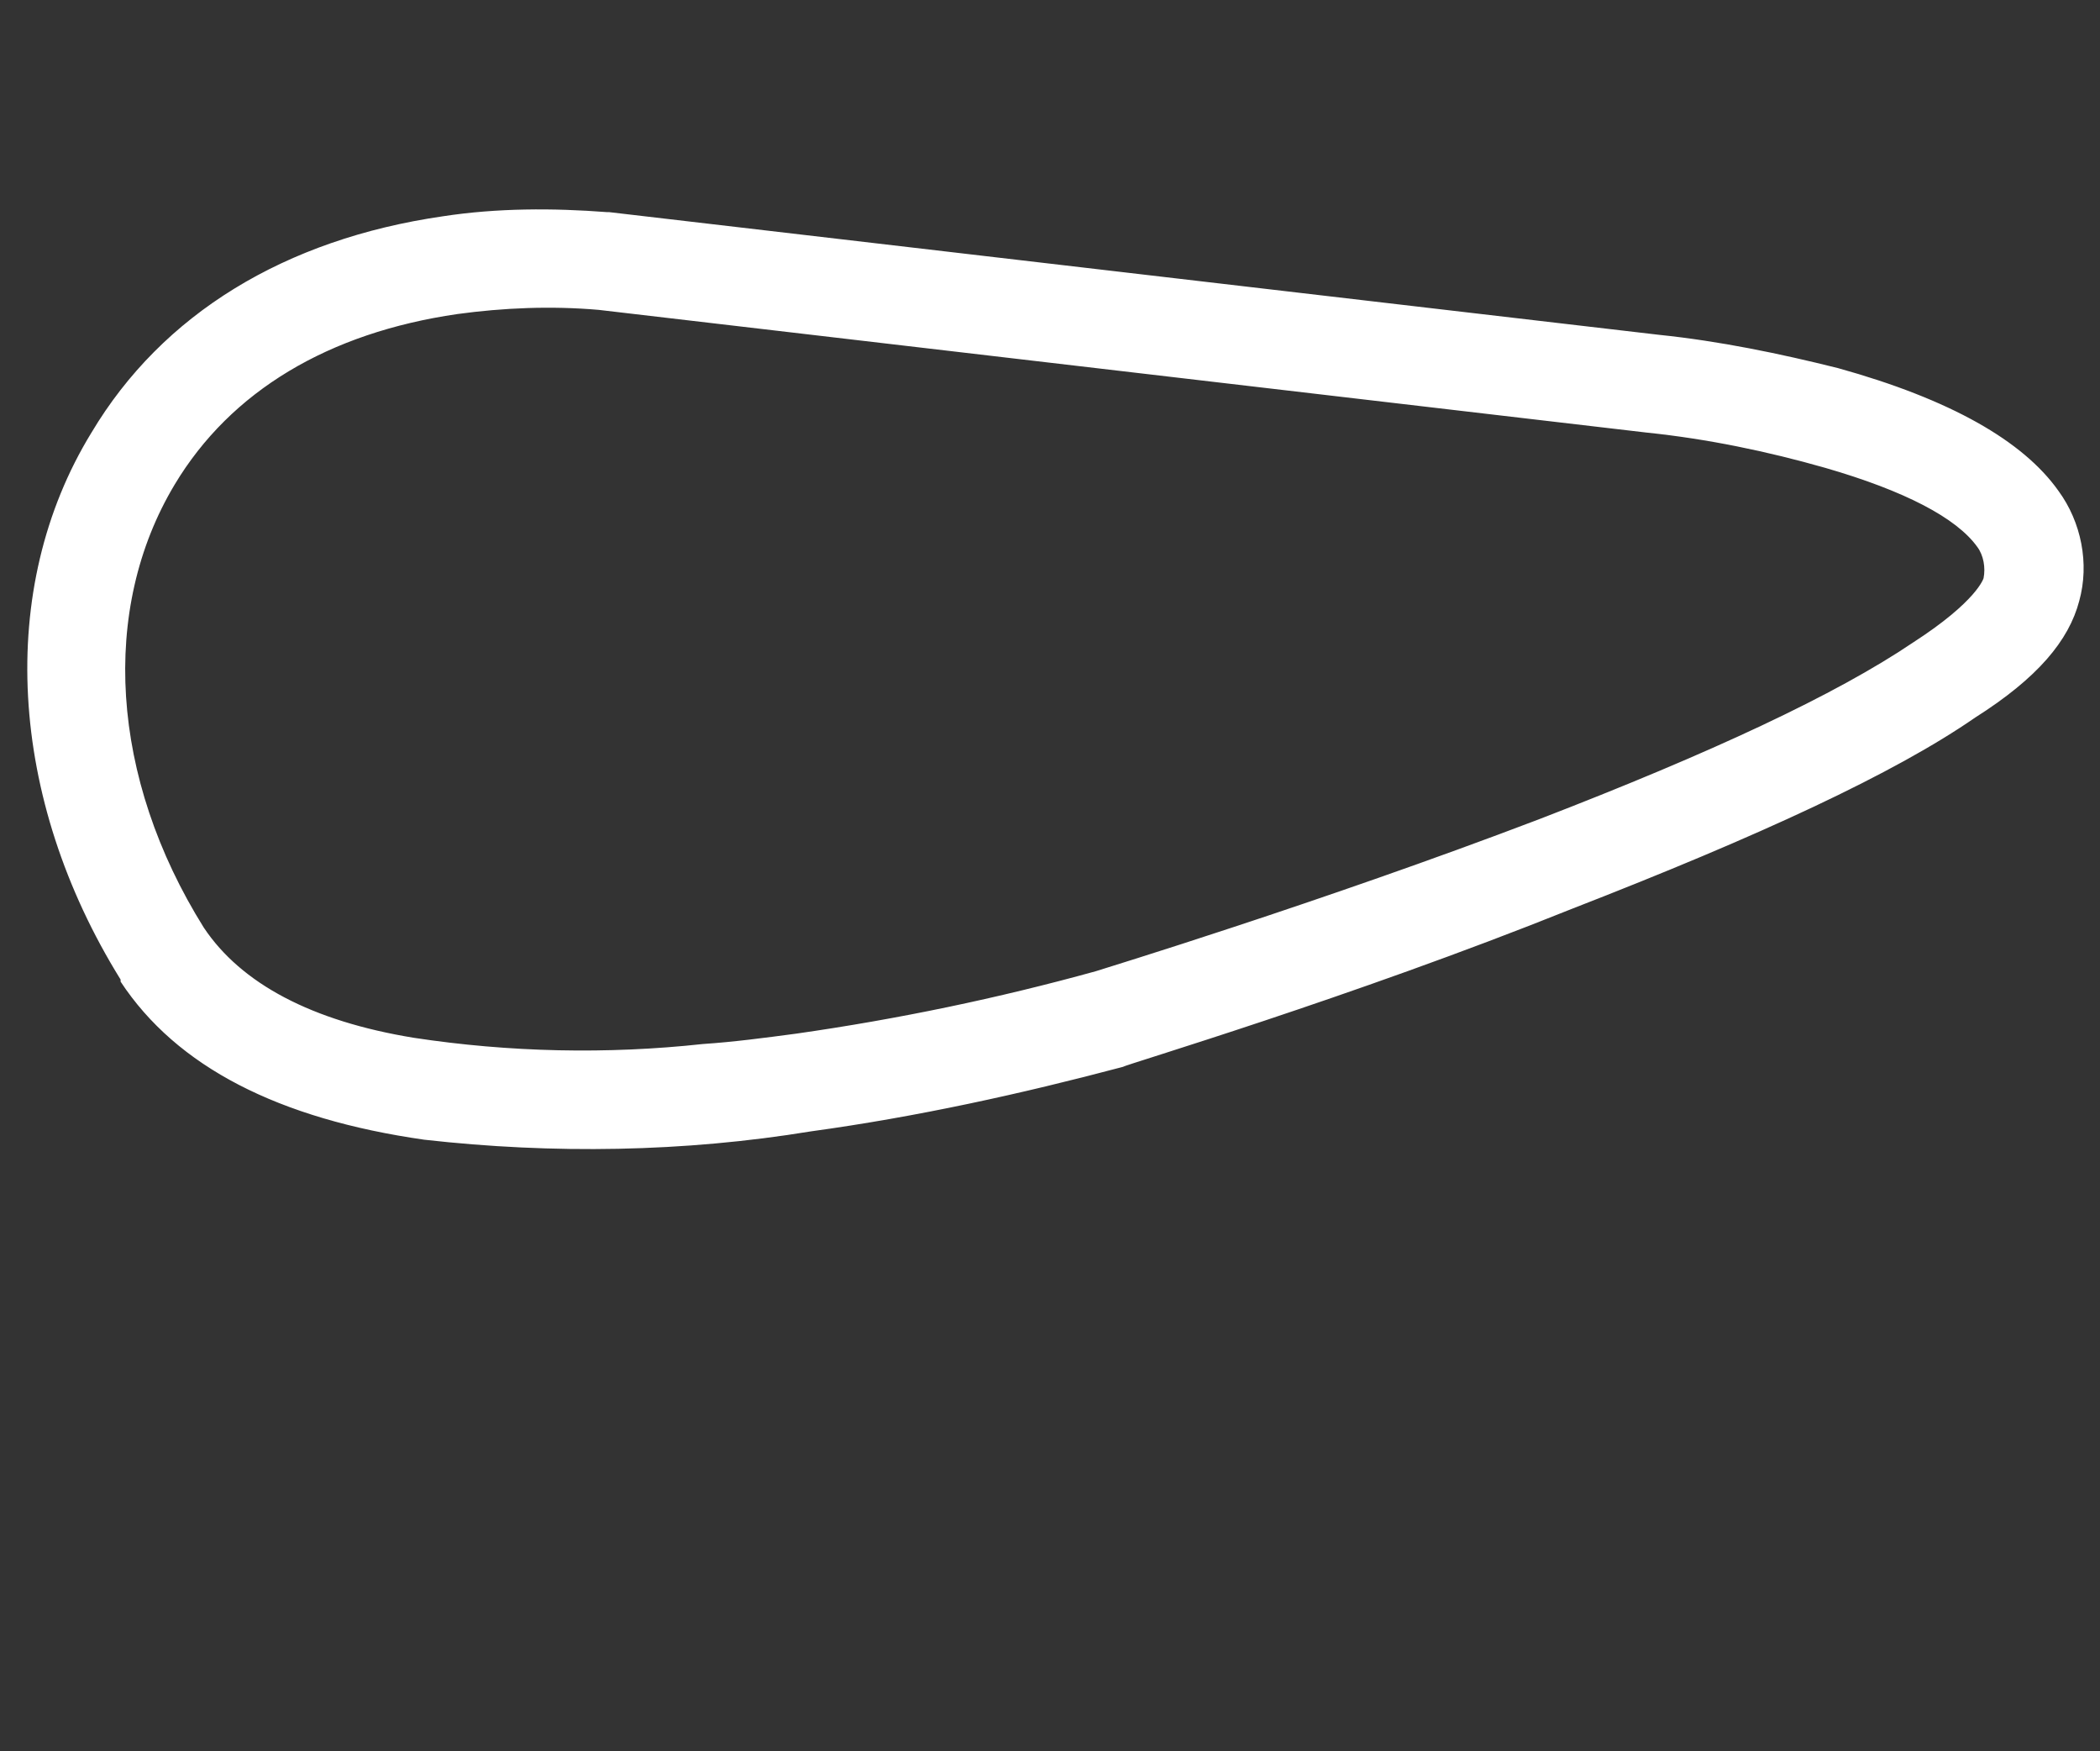
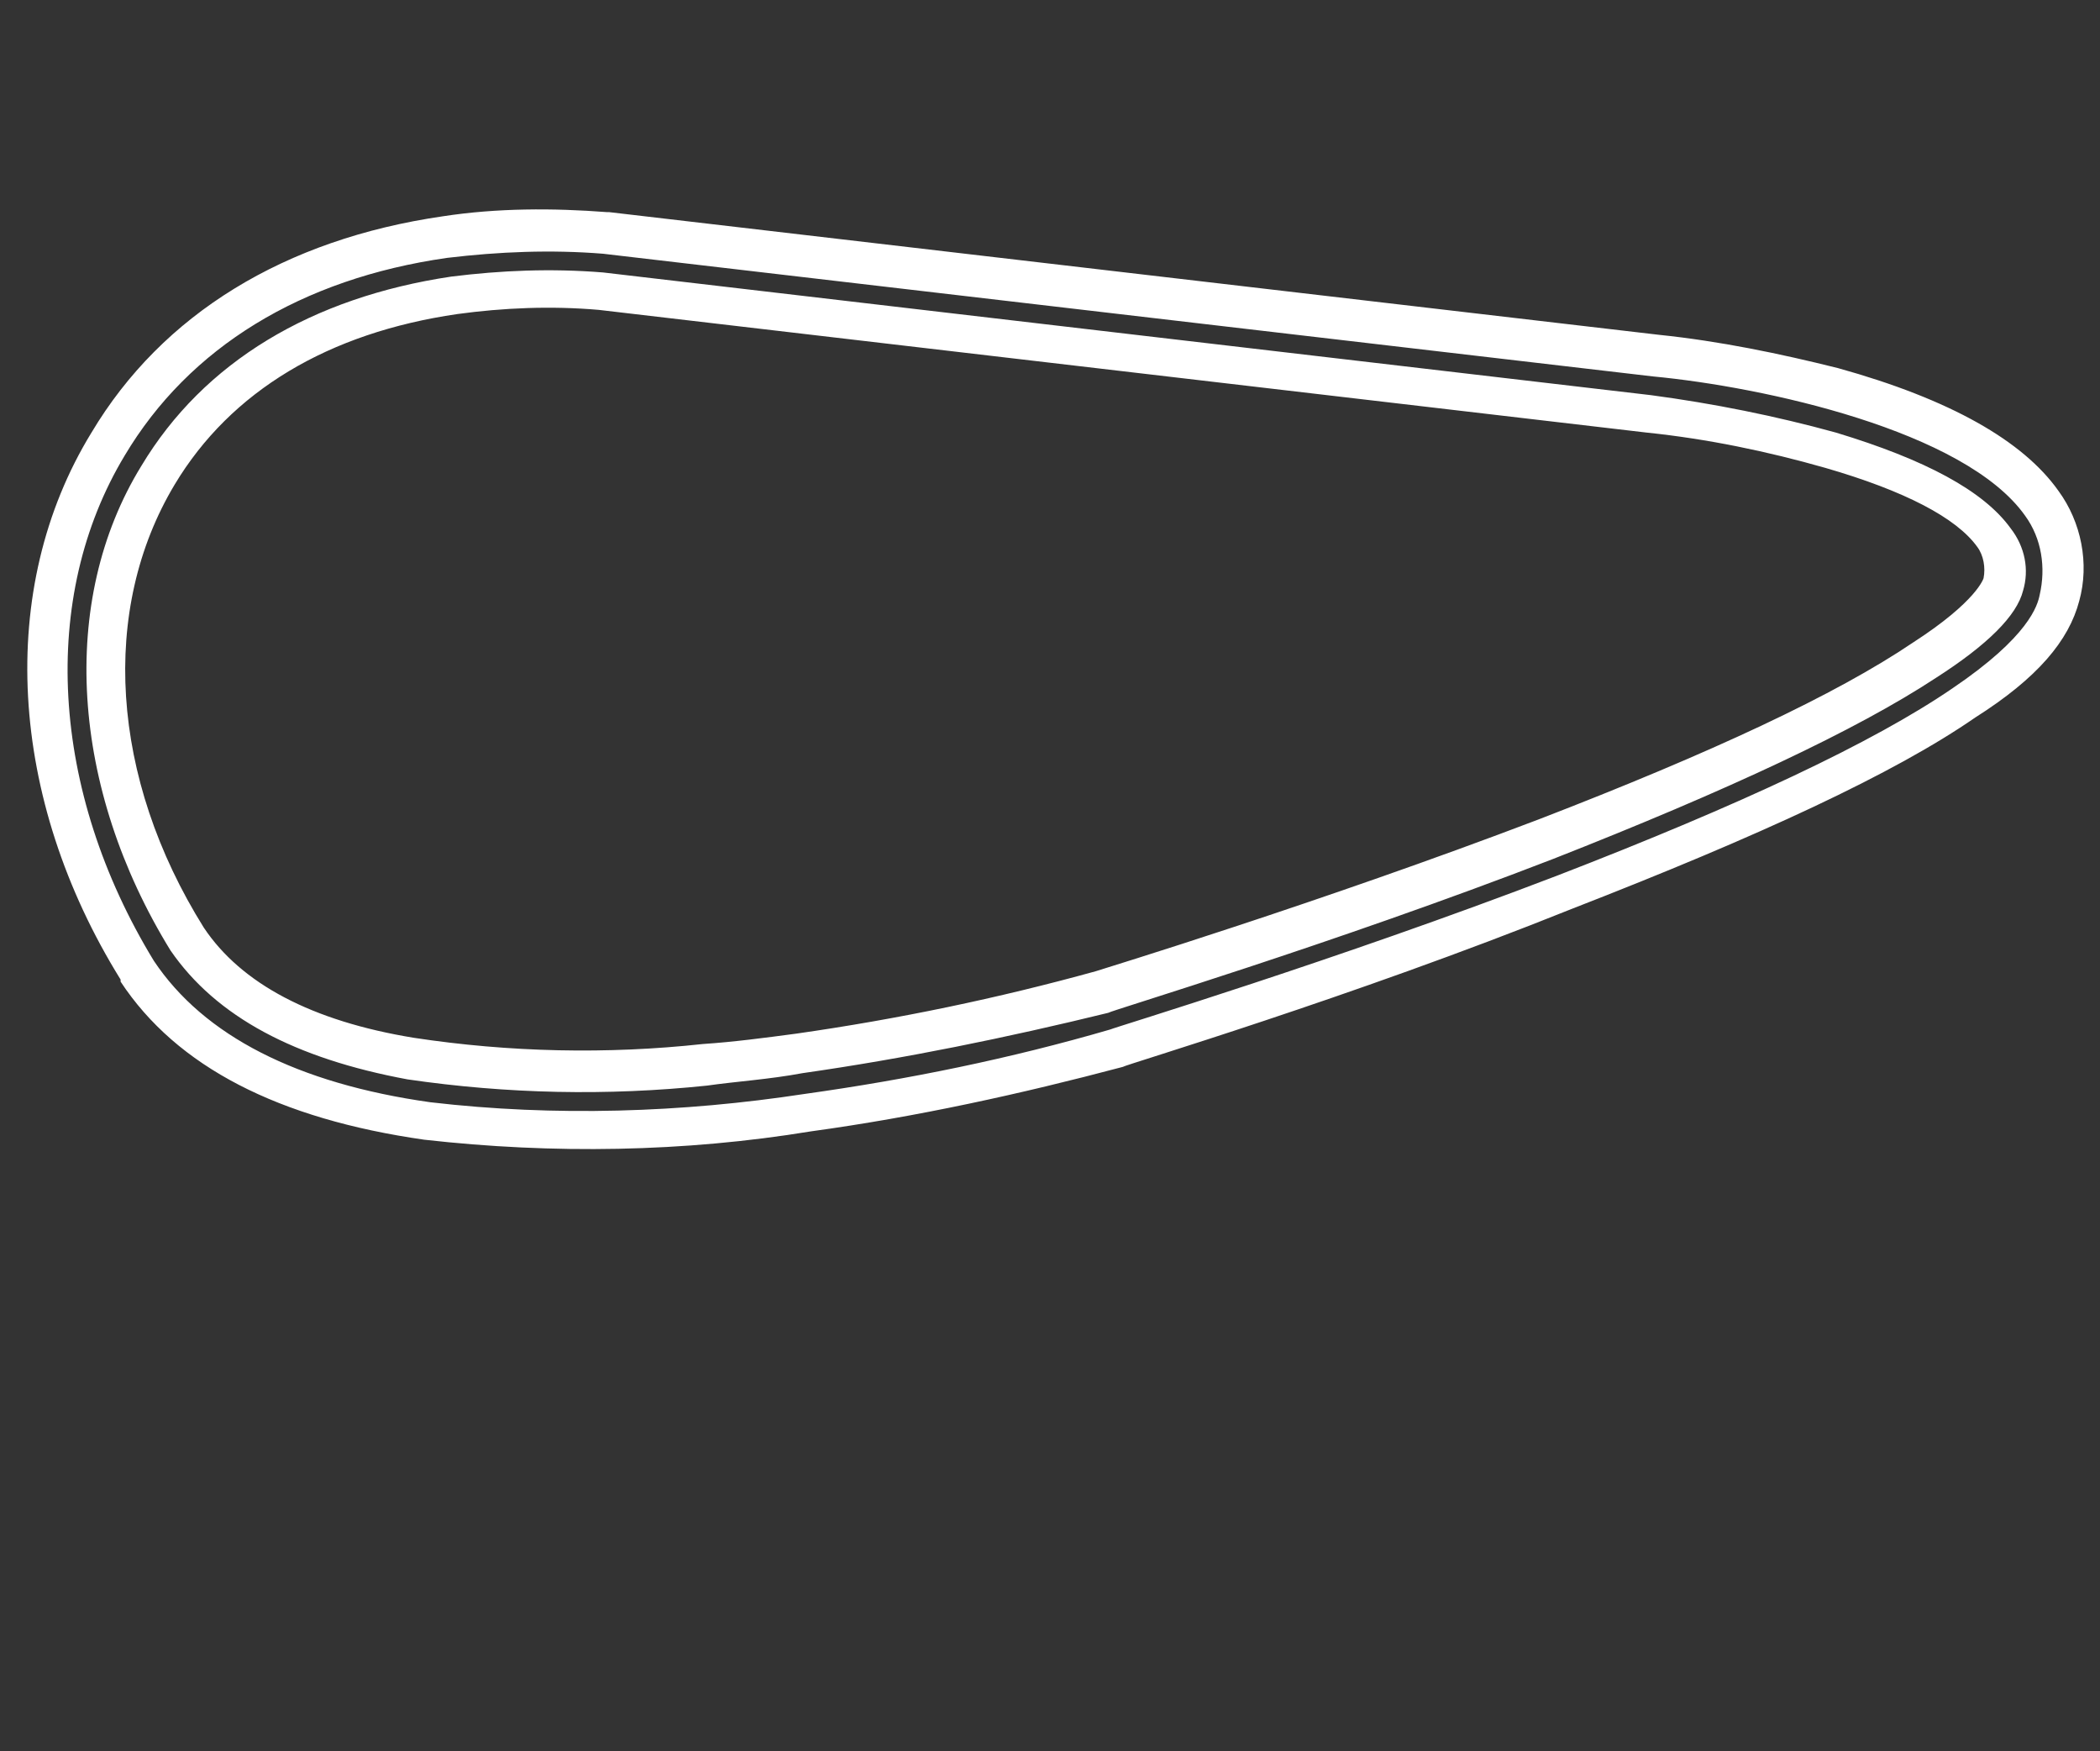
<svg xmlns="http://www.w3.org/2000/svg" version="1.1" id="Capa_1" x="0px" y="0px" viewBox="0 0 101 84.2" style="enable-background:new 0 0 101 84.2;" xml:space="preserve">
  <rect x="0" y="0" width="101" height="84.2" fill="#333333" stroke="none" />
  <style type="text/css">
	.st0{fill:#FFFFFF;}
</style>
  <g>
    <g id="svg_1">
-       <path id="svg_4" class="st0" d="M38.9,53.4c-11.5,1.6-26.5,1.8-32.2-6.8l0,0c-5.2-8.4-5.8-18.1-1.4-25.3    c4.4-7.3,12.9-10.9,23.9-10.1l0.1,0l50.5,5.9c1.5,0.2,14.8,1.8,18.5,7.1c0.9,1.3,1.3,3,0.9,4.5c-0.6,2.4-3.7,6.4-23.7,14.2    c-10.8,4.1-21.4,7.4-21.5,7.4C48.9,51.7,43.9,52.7,38.9,53.4 M9,45.2c4.4,6.5,16,6.9,24.9,6.1c6.5-0.6,12.8-1.8,19.1-3.5    c0.1,0,10.7-3.2,21.3-7.3c19.5-7.5,21.8-11.3,22-12.2c0.2-0.8,0-1.6-0.4-2.3c-2.6-3.7-12.8-5.6-16.6-6L28.9,14    c-9.9-0.7-17.5,2.4-21.3,8.8C3.8,29.1,4.3,37.6,9,45.2" />
      <path id="svg_5" class="st0" d="M39,54.4c-6.1,1-12.4,1.1-18.6,0.4c-7-1-11.9-3.5-14.6-7.6l0-0.1c-5.4-8.7-6-18.8-1.4-26.3    c3.4-5.7,9.3-9.3,16.9-10.4c2.6-0.4,5.3-0.4,7.9-0.2l0.1,0l50.5,5.9c2.9,0.3,5.8,0.9,8.6,1.6c5.4,1.5,8.9,3.5,10.6,5.9    c1.1,1.5,1.5,3.5,1,5.3c-0.5,1.9-2,3.7-5,5.6c-3.9,2.7-10.4,5.7-19.4,9.2C64.9,48,54.1,51.2,54,51.3l0,0    C49.1,52.6,44.1,53.7,39,54.4L39,54.4z M7.4,46.2c2.4,3.6,6.9,5.9,13.3,6.8c6,0.7,12.1,0.5,18-0.4c5-0.7,9.9-1.7,14.7-3.1    c0.2-0.1,10.8-3.3,21.5-7.4c8.8-3.4,15.2-6.4,19-9c3.7-2.5,4.1-4,4.2-4.5c0.3-1.3,0.1-2.7-0.7-3.8c-2.9-4.1-12.6-6.2-17.9-6.7l0,0    L29,12.2c-2.5-0.2-5-0.1-7.5,0.2c-7,1-12.4,4.3-15.5,9.5C1.9,28.7,2.4,38,7.4,46.2C7.4,46.1,7.4,46.2,7.4,46.2z M38.6,51.6    L38.6,51.6C37,51.9,35.4,52,34,52.2c-4.8,0.5-9.6,0.4-14.4-0.3c-5.4-1-9.2-3-11.4-6.2l0,0c-4.8-7.8-5.4-16.8-1.4-23.3    c3-5,8.2-8.1,14.9-9.1c2.4-0.3,4.8-0.4,7.3-0.2l0,0l50.4,5.9c3,0.4,6,1,8.9,1.8c4.3,1.3,7.1,2.8,8.4,4.6c0.7,0.9,0.9,2,0.6,3    c-0.3,1.2-1.7,2.6-4.2,4.2c-3.8,2.5-10,5.4-18.4,8.7c-10.6,4.1-21.3,7.3-21.4,7.4l0,0C48.4,49.9,43.5,50.9,38.6,51.6    C38.6,51.6,38.6,51.6,38.6,51.6z M9.8,44.6c1.8,2.7,5.2,4.5,10.1,5.3c4.6,0.7,9.3,0.8,13.9,0.3c1.5-0.1,3-0.3,4.5-0.5    c4.9-0.7,9.7-1.7,14.4-3c0.3-0.1,10.8-3.3,21.3-7.3c8.3-3.2,14.3-6,18-8.5c3.1-2,3.4-3.1,3.4-3.1c0.1-0.5,0-1.1-0.3-1.5    c-1-1.4-3.5-2.7-7.3-3.8c-2.8-0.8-5.7-1.4-8.6-1.7l0,0l-50.4-5.9c-2.3-0.2-4.6-0.1-6.8,0.2c-6.2,0.9-10.9,3.7-13.6,8.2    C4.8,29.3,5.3,37.4,9.8,44.6z" />
    </g>
  </g>
</svg>